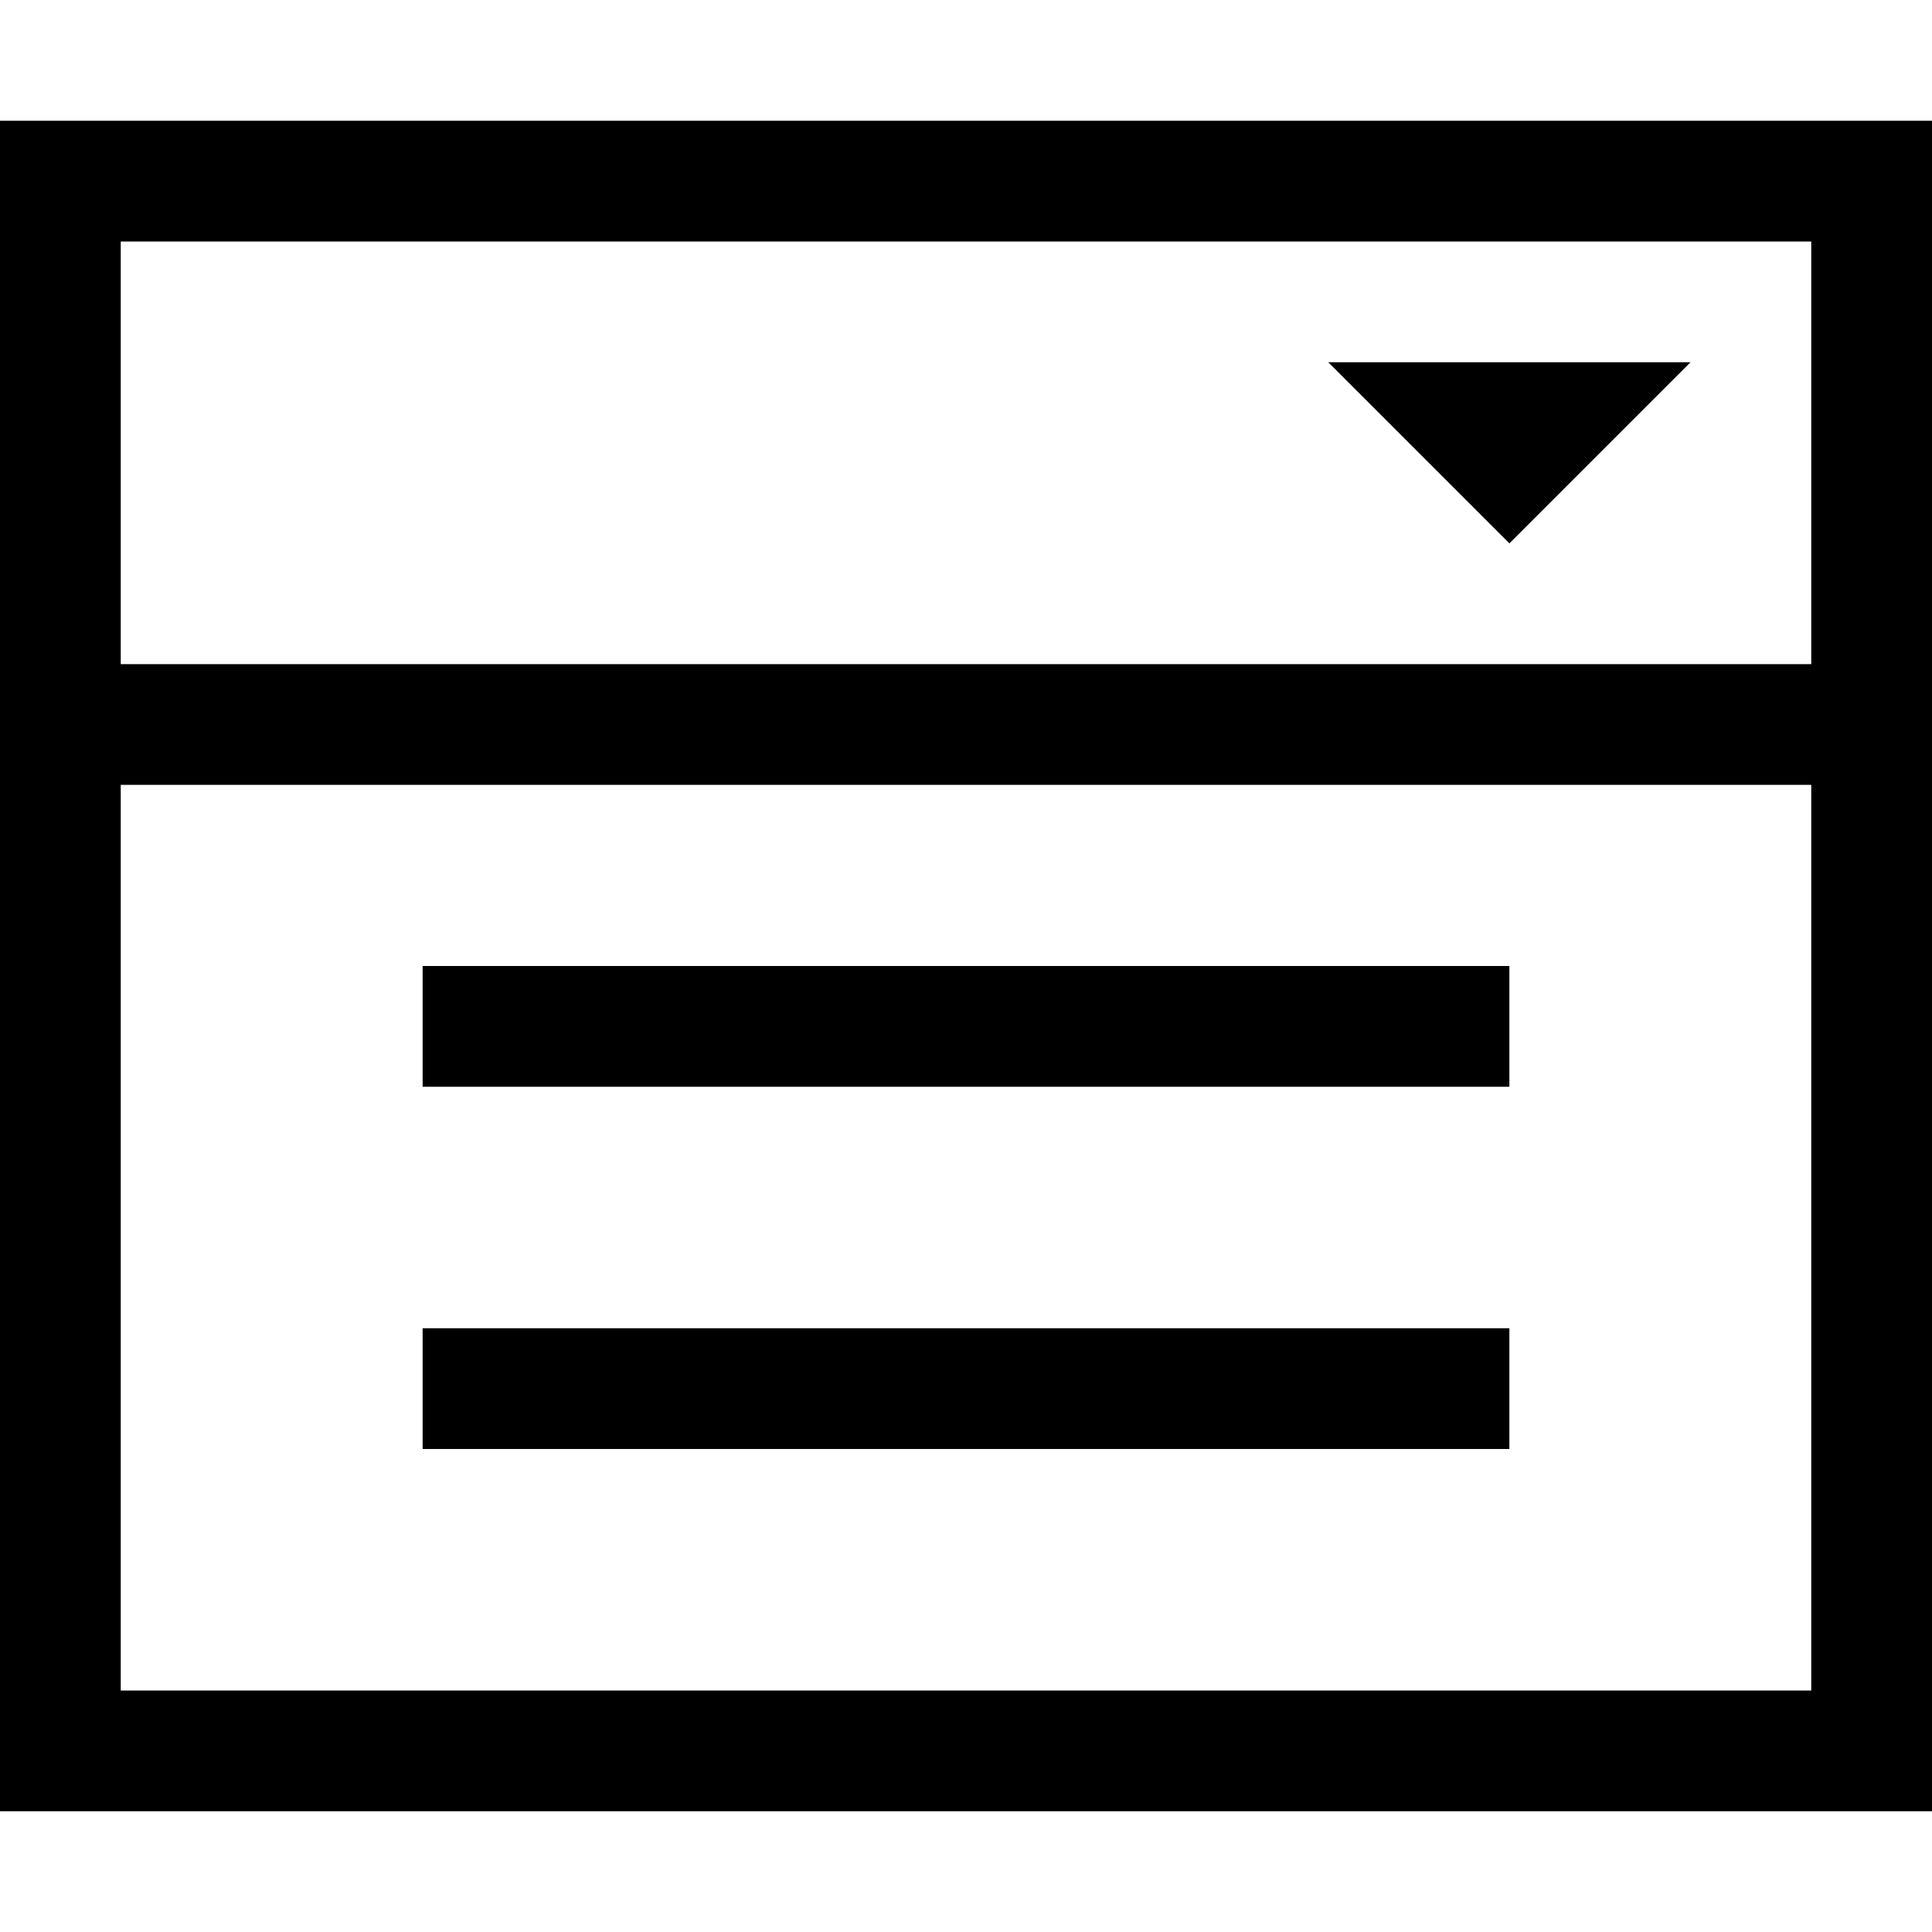
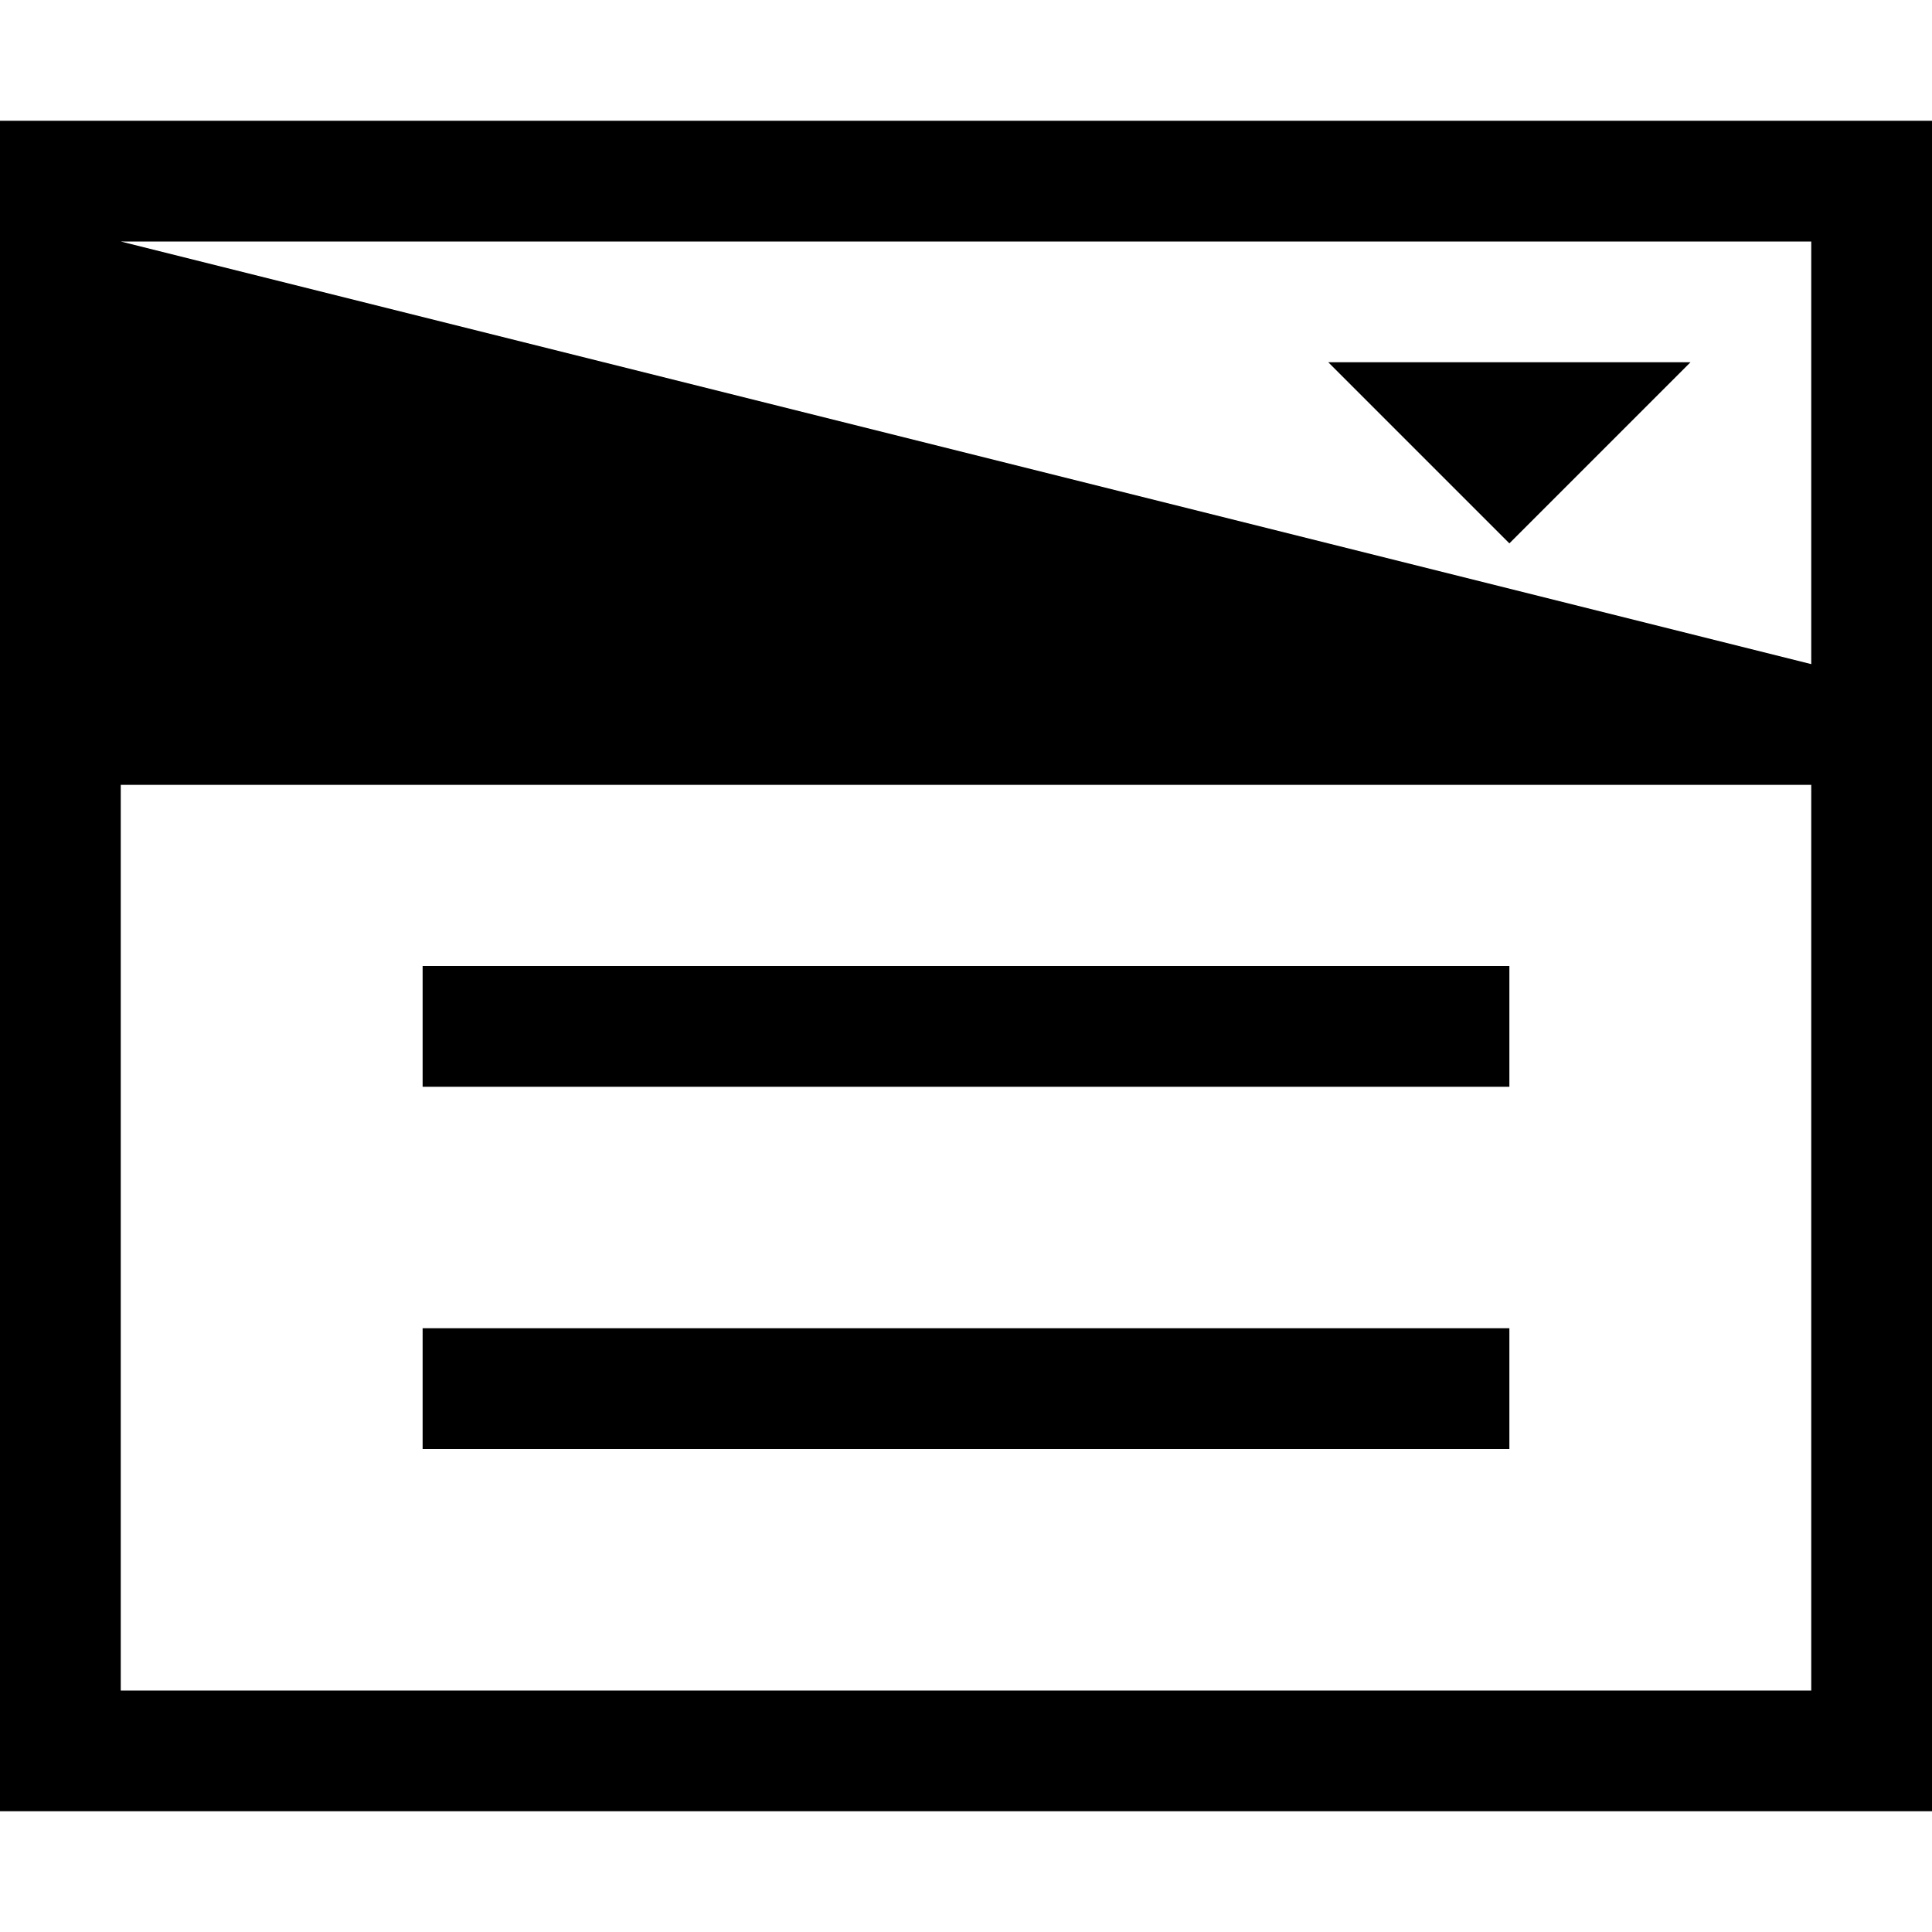
<svg xmlns="http://www.w3.org/2000/svg" viewBox="0 0 512 512">
-   <path d="M32 64l448 0 0 112L32 176 32 64zM512 208l0-32 0-112 0-32-32 0L32 32 0 32 0 64 0 448l0 32 32 0 448 0 32 0 0-32 0-240zM32 208l448 0 0 240L32 448l0-240zm96 48l-16 0 0 32 16 0 256 0 16 0 0-32-16 0-256 0zm0 96l-16 0 0 32 16 0 256 0 16 0 0-32-16 0-256 0zM400 144l48-48-96 0 48 48z" />
+   <path d="M32 64l448 0 0 112zM512 208l0-32 0-112 0-32-32 0L32 32 0 32 0 64 0 448l0 32 32 0 448 0 32 0 0-32 0-240zM32 208l448 0 0 240L32 448l0-240zm96 48l-16 0 0 32 16 0 256 0 16 0 0-32-16 0-256 0zm0 96l-16 0 0 32 16 0 256 0 16 0 0-32-16 0-256 0zM400 144l48-48-96 0 48 48z" />
</svg>